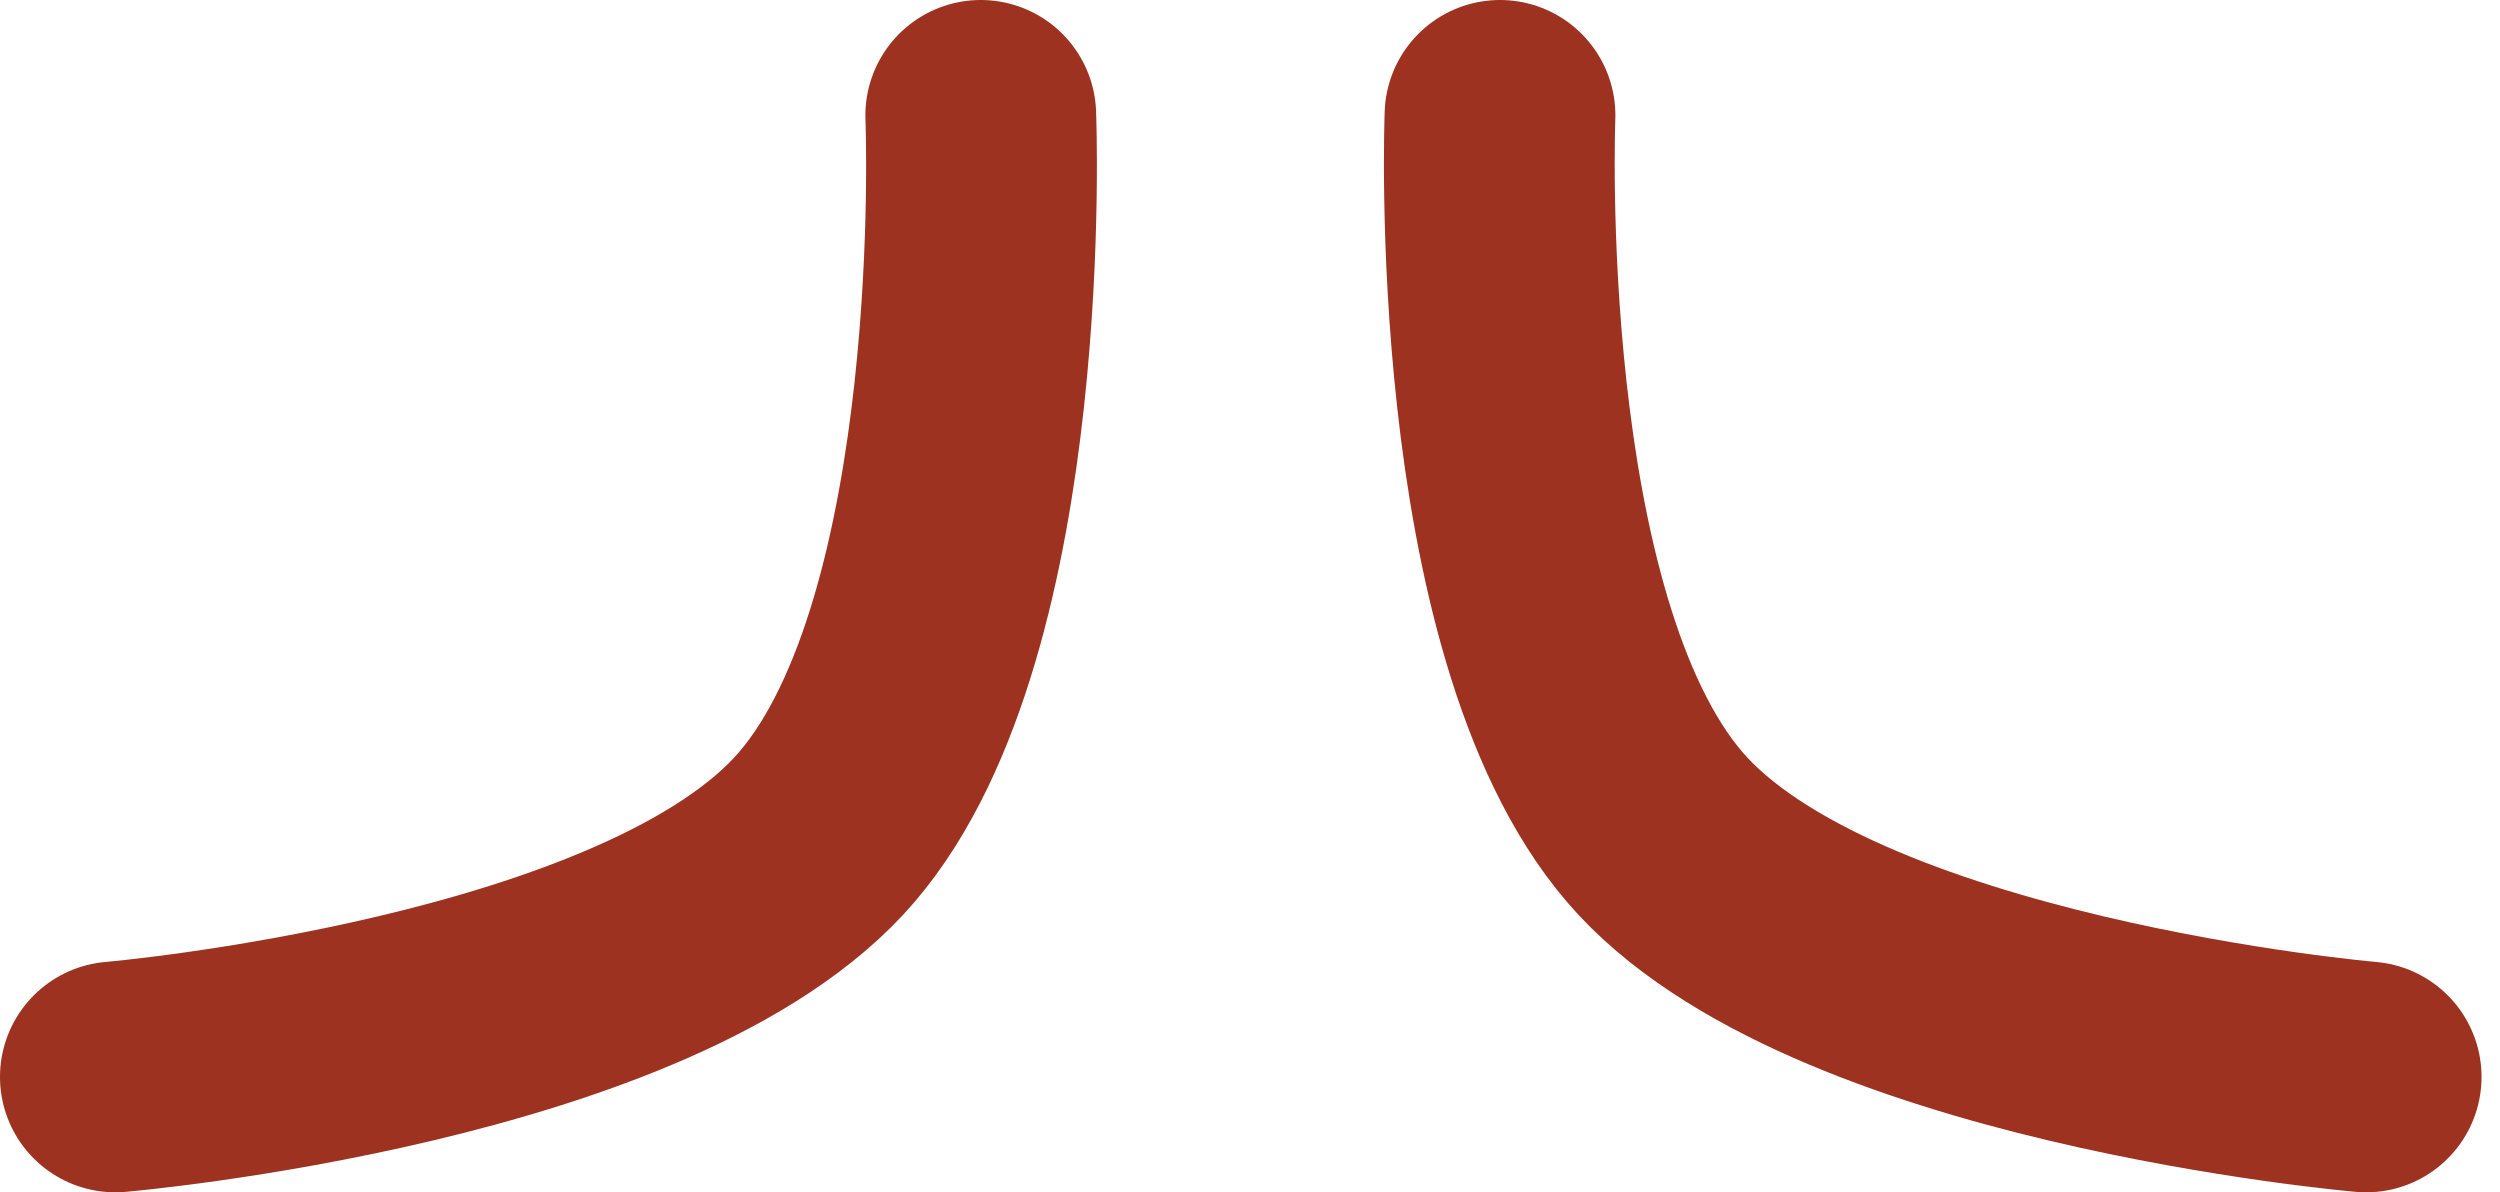
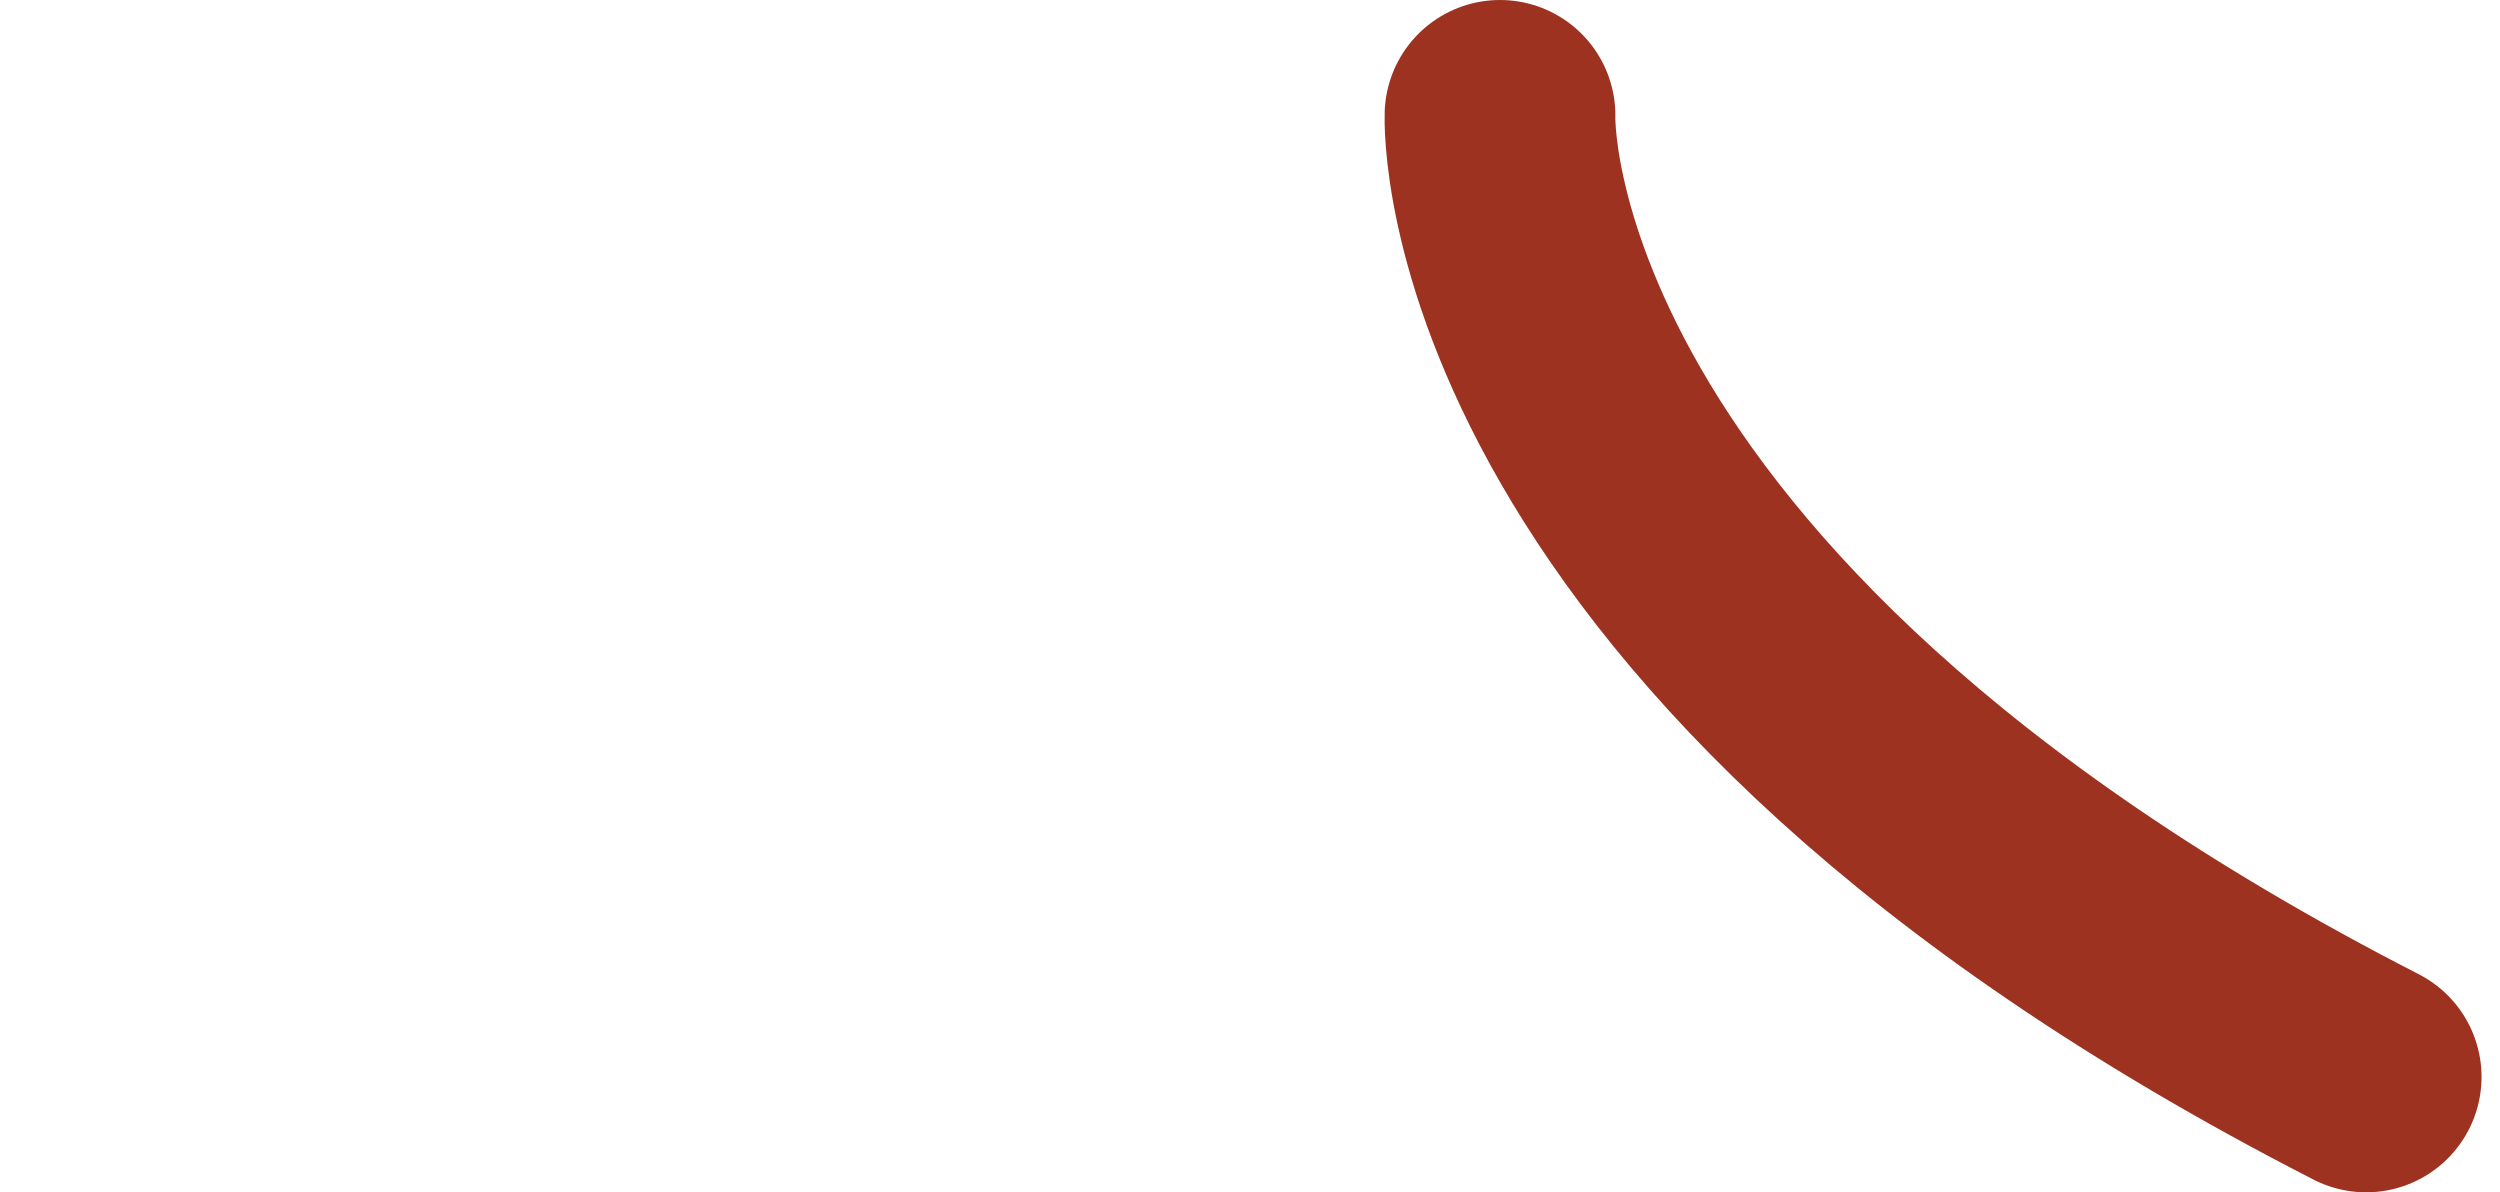
<svg xmlns="http://www.w3.org/2000/svg" width="65" height="31" viewBox="0 0 65 31" fill="none">
-   <path d="M3 28C3 28 16.965 26.8 21.5 21.5C26.035 16.2 25.5 3 25.5 3" stroke="#9D3221" stroke-width="6" stroke-linecap="round" />
-   <path d="M61.52 28C61.52 28 47.555 26.8 43.02 21.5C38.484 16.2 39 3 39 3" stroke="#9D3221" stroke-width="6" stroke-linecap="round" />
+   <path d="M61.52 28C38.484 16.2 39 3 39 3" stroke="#9D3221" stroke-width="6" stroke-linecap="round" />
</svg>